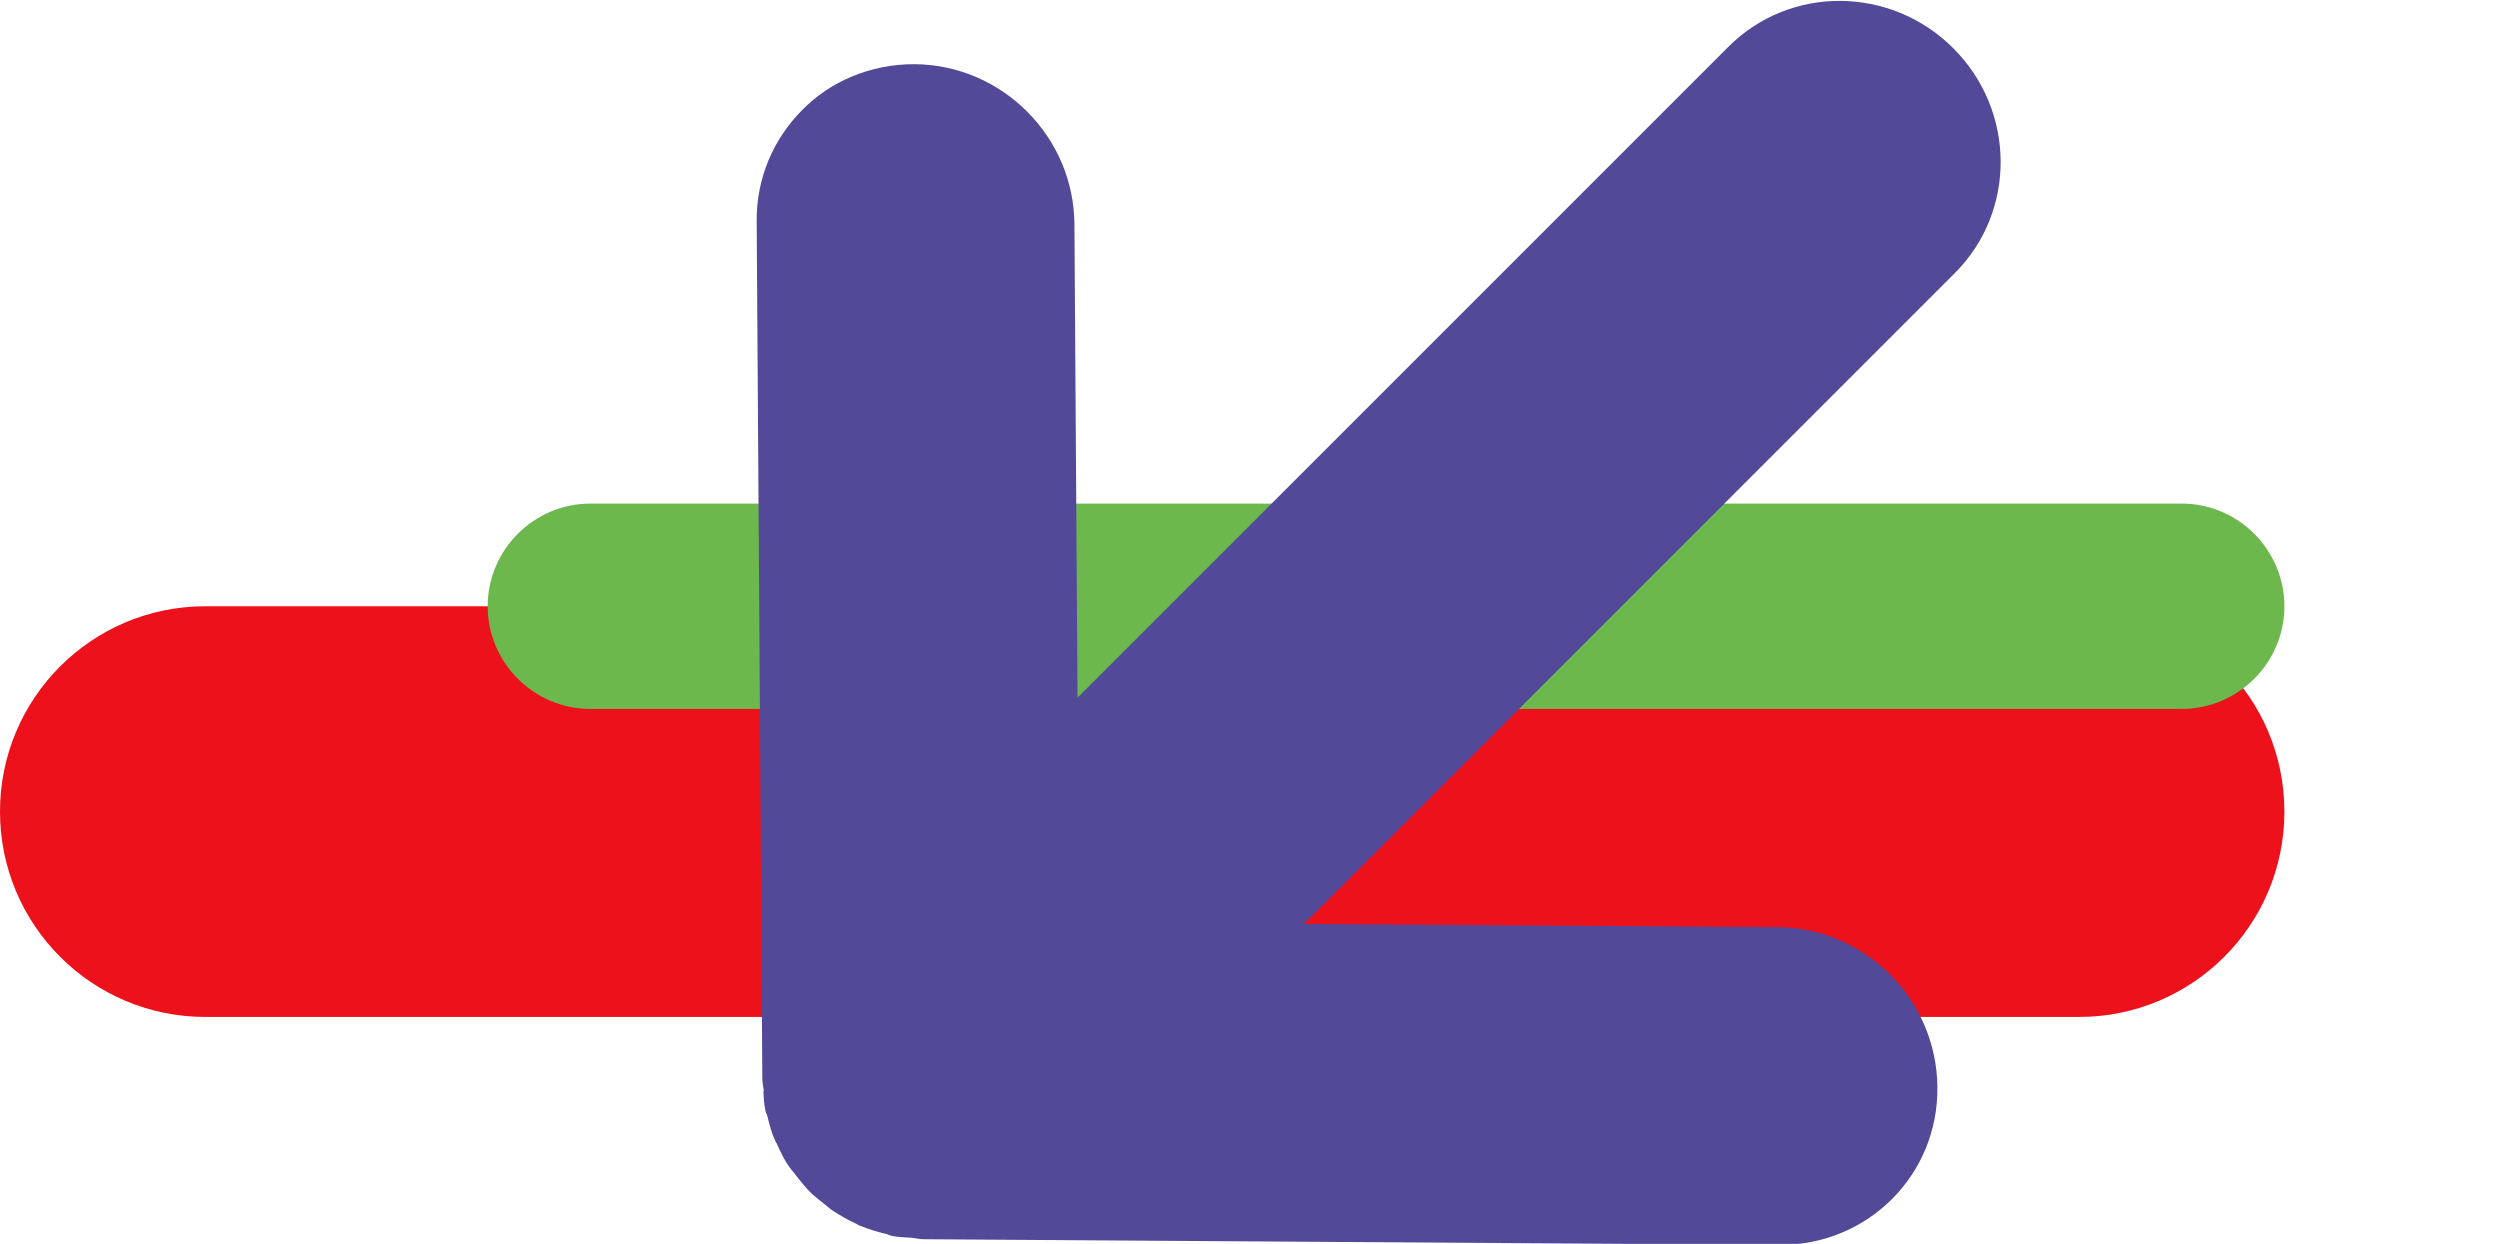
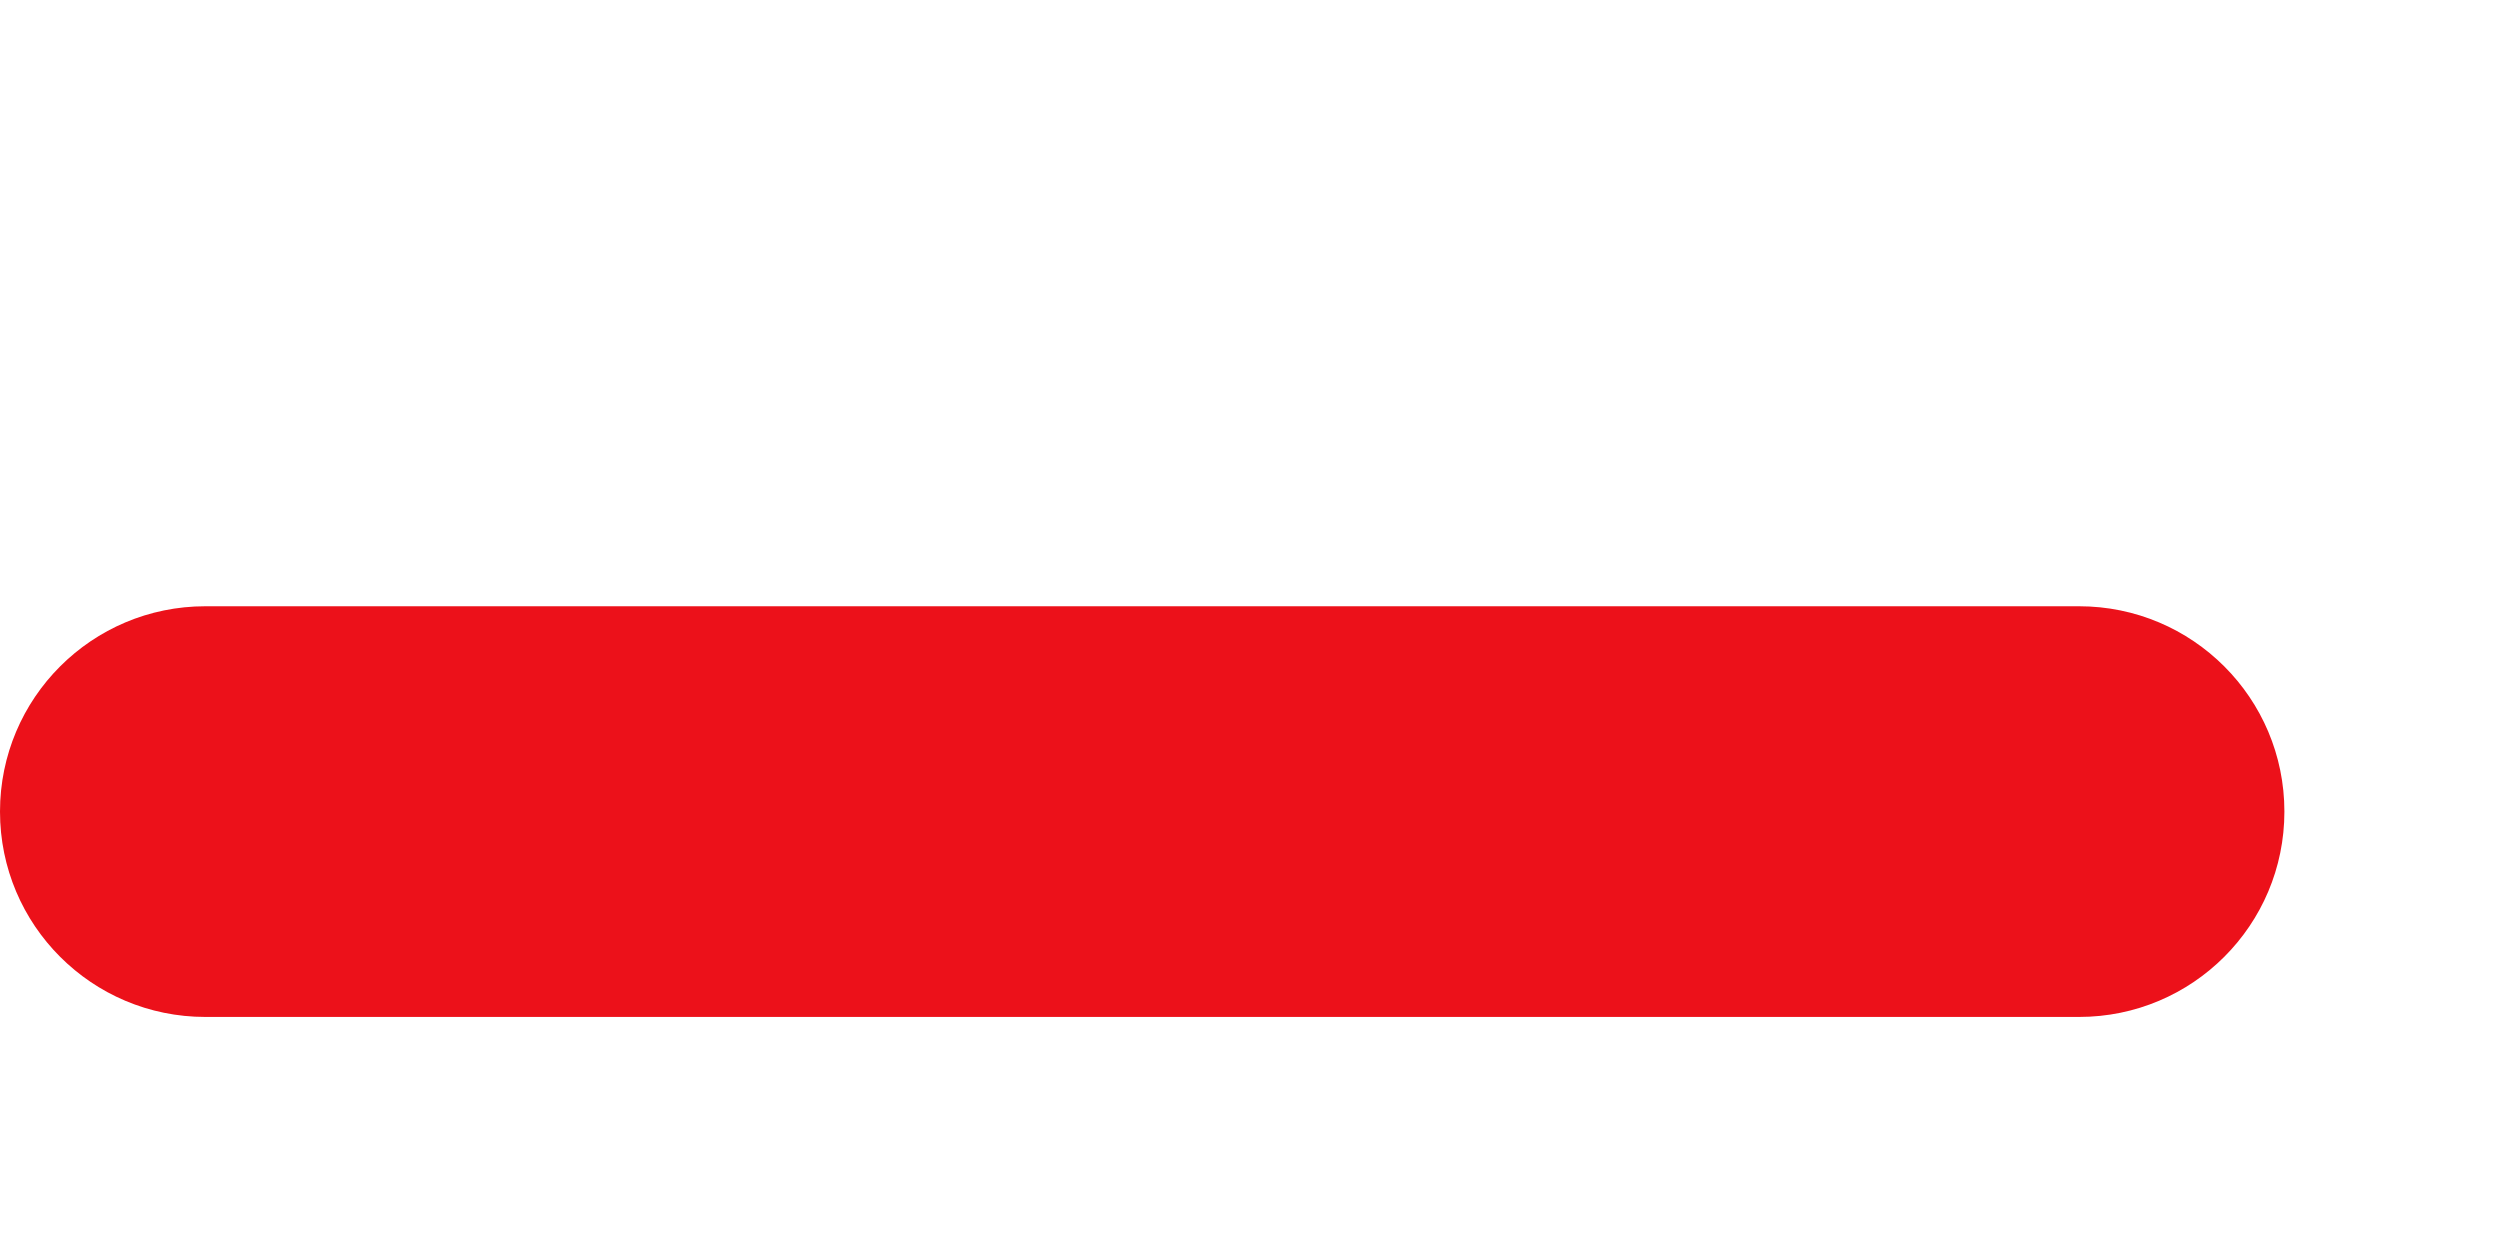
<svg xmlns="http://www.w3.org/2000/svg" version="1.1" viewBox="0 0 487 242.3">
  <defs>
    <style>
      .cls-1 {
        fill: #524a99;
      }

      .cls-2 {
        fill: #ec111a;
      }

      .cls-3 {
        fill: #6cb84d;
      }
    </style>
  </defs>
  <g>
    <path class="cls-2" d="M40,118.1h365c22.1,0,40,17.9,40,40h0c0,22.1-17.9,40-40,40H40c-22.1,0-40-17.9-40-40h0c0-22.1,17.9-40,40-40Z" />
-     <path class="cls-3" d="M115,98.1h310c11,0,20,9,20,20h0c0,11-9,20-20,20H115c-11,0-20-9-20-20h0c0-11,9-20,20-20Z" />
-     <path class="cls-1" d="M148.7,212.5c.1,1.3.1,2.6.4,3.8,0,.4.3.7.4,1.2.4,1.6.8,3.2,1.5,4.7.1.3.4.6.5,1,.7,1.5,1.4,3,2.4,4.3.3.5.8.9,1.1,1.4.9,1.1,1.7,2.2,2.7,3.2,1,1,2.1,1.8,3.2,2.7.5.4.9.8,1.4,1.1,1.4.9,2.8,1.7,4.3,2.4.3.1.6.4,1,.5,1.5.6,3.1,1.1,4.7,1.5.4,0,.8.3,1.2.4,1.2.3,2.5.3,3.8.4.8,0,1.6.3,2.5.3l166.9,1.1c17.1.1,30.9-13.6,30.7-30.7-.1-17.1-14.1-31.1-31.2-31.2l-92.2-.6,126.8-126.8c12-12,11.9-31.6-.3-43.8-12.2-12.2-31.8-12.3-43.8-.3l-126.8,126.8-.6-92.2c-.1-17.1-14.1-31.1-31.2-31.2-8.5,0-16.3,3.3-21.8,8.9-5.6,5.6-9,13.3-8.9,21.8l1.1,166.9c0,.8.2,1.6.3,2.5h0Z" />
  </g>
</svg>